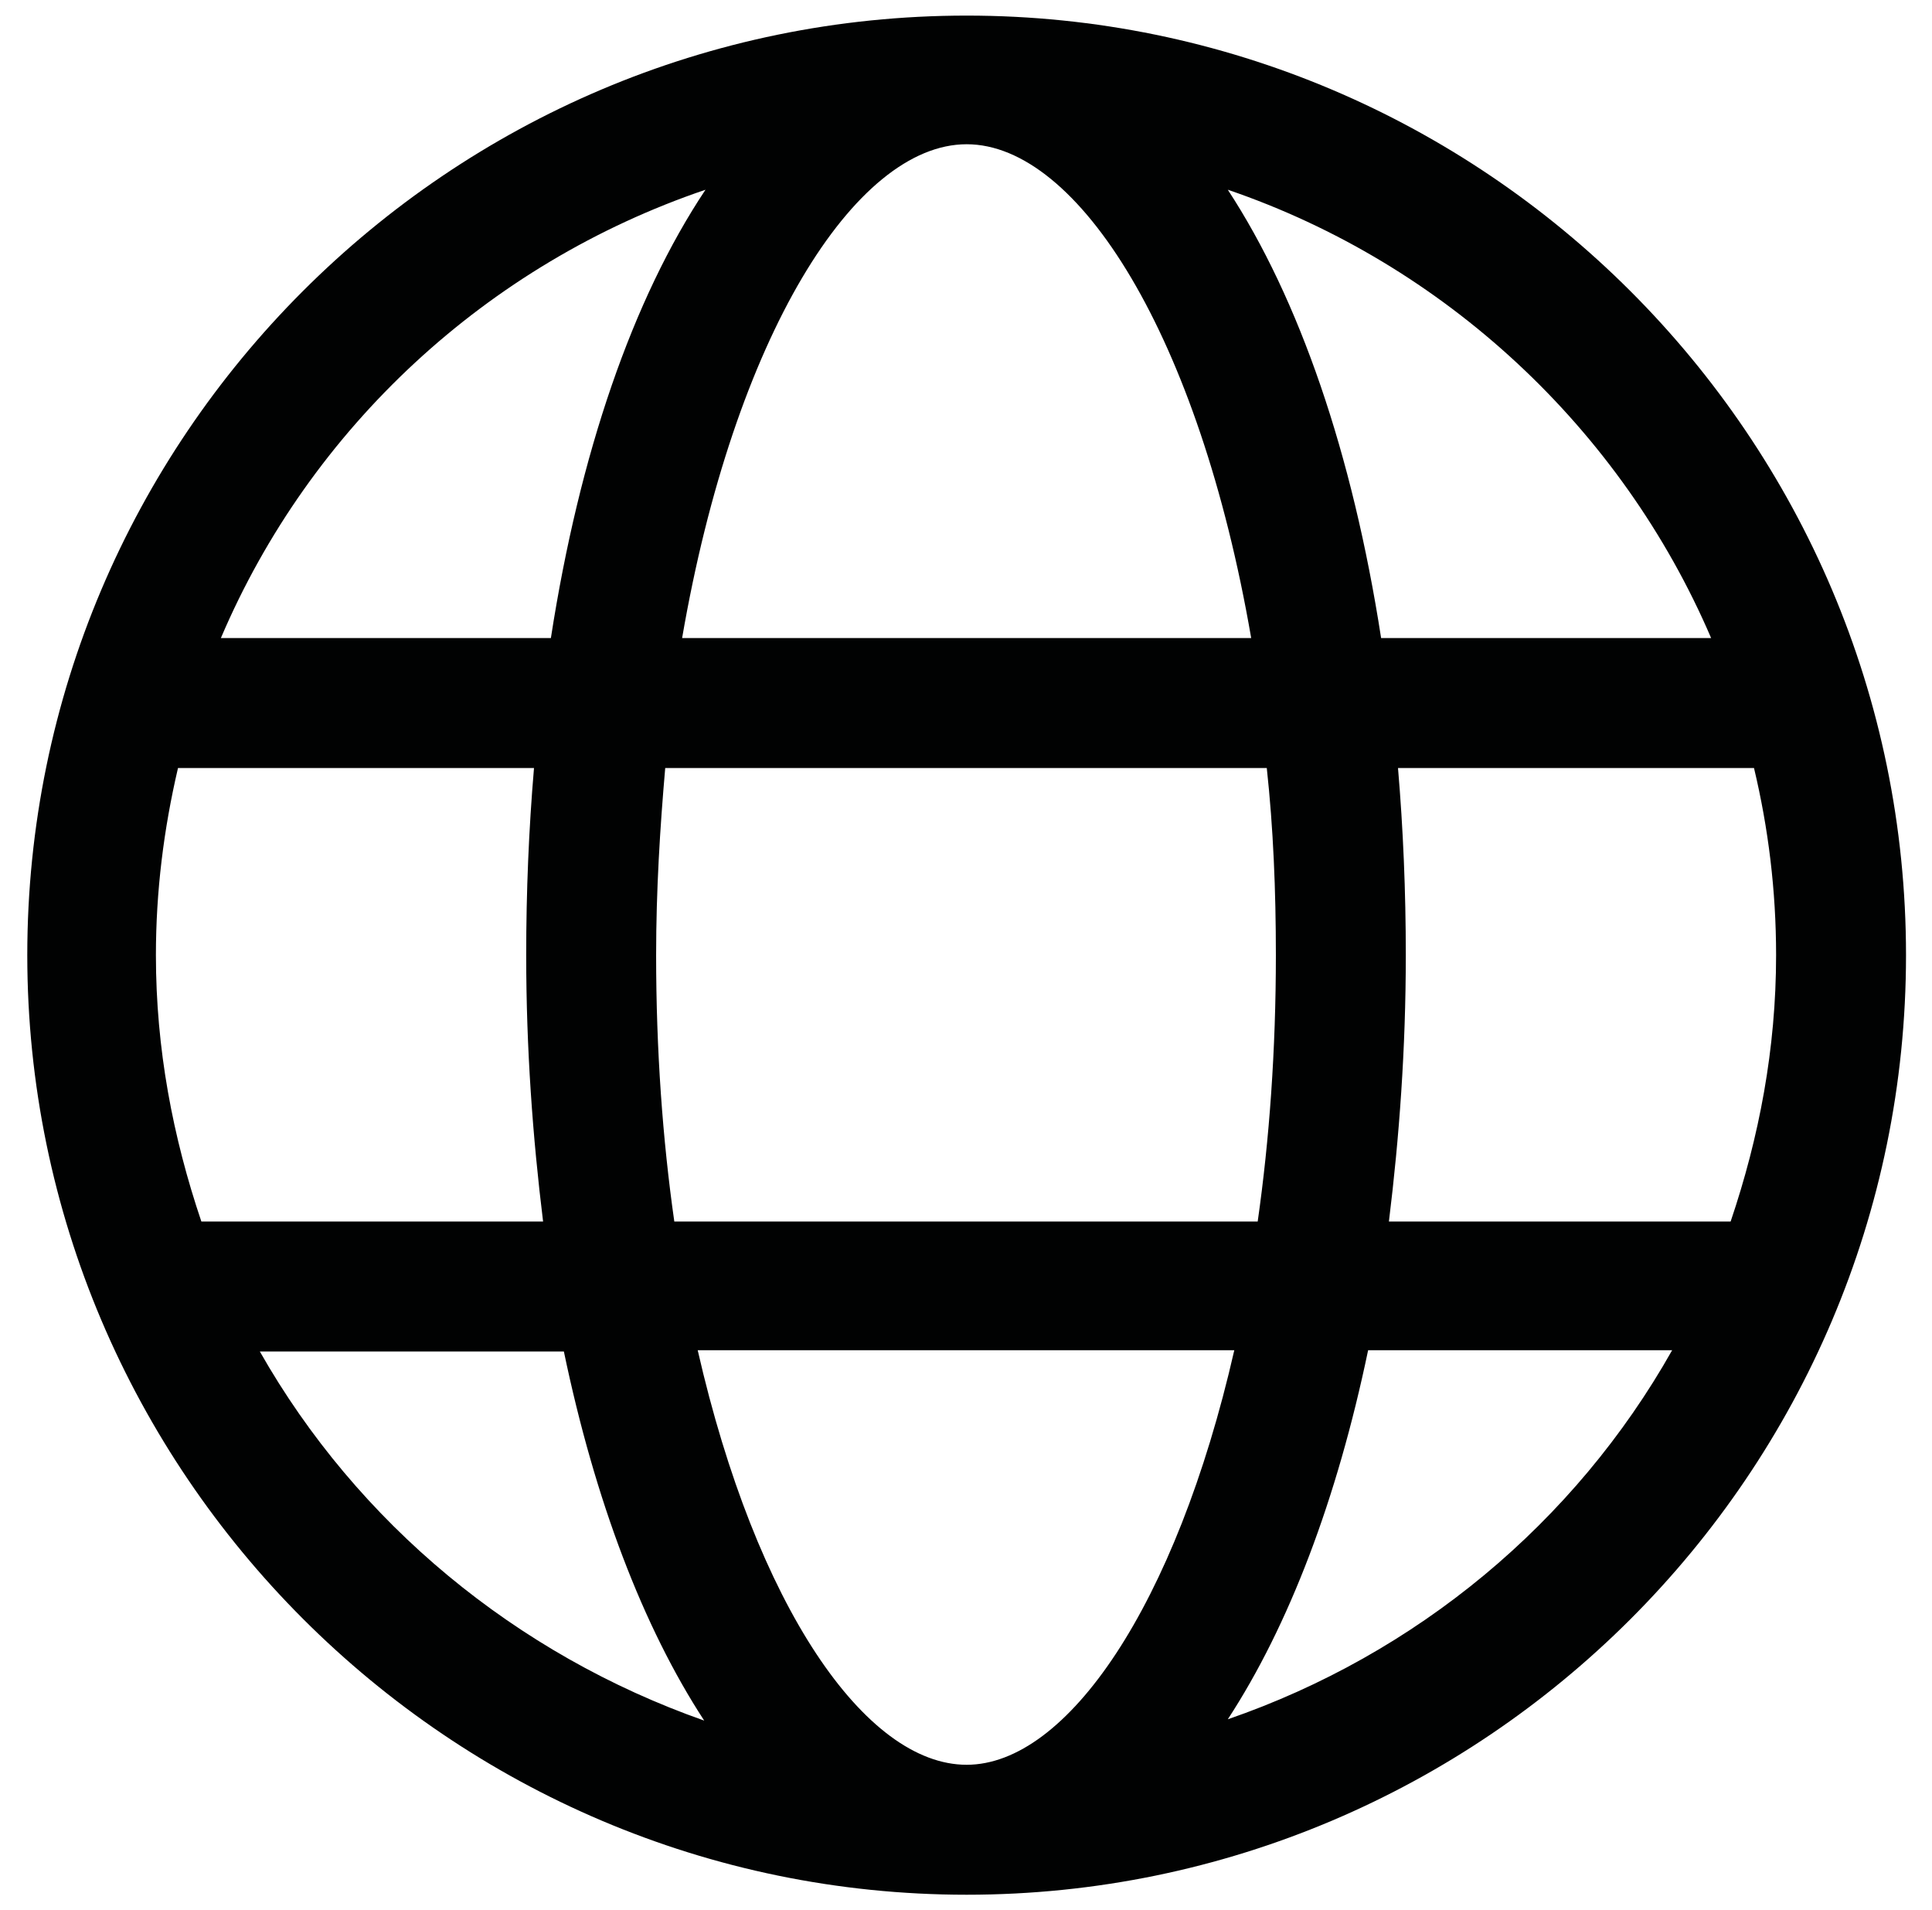
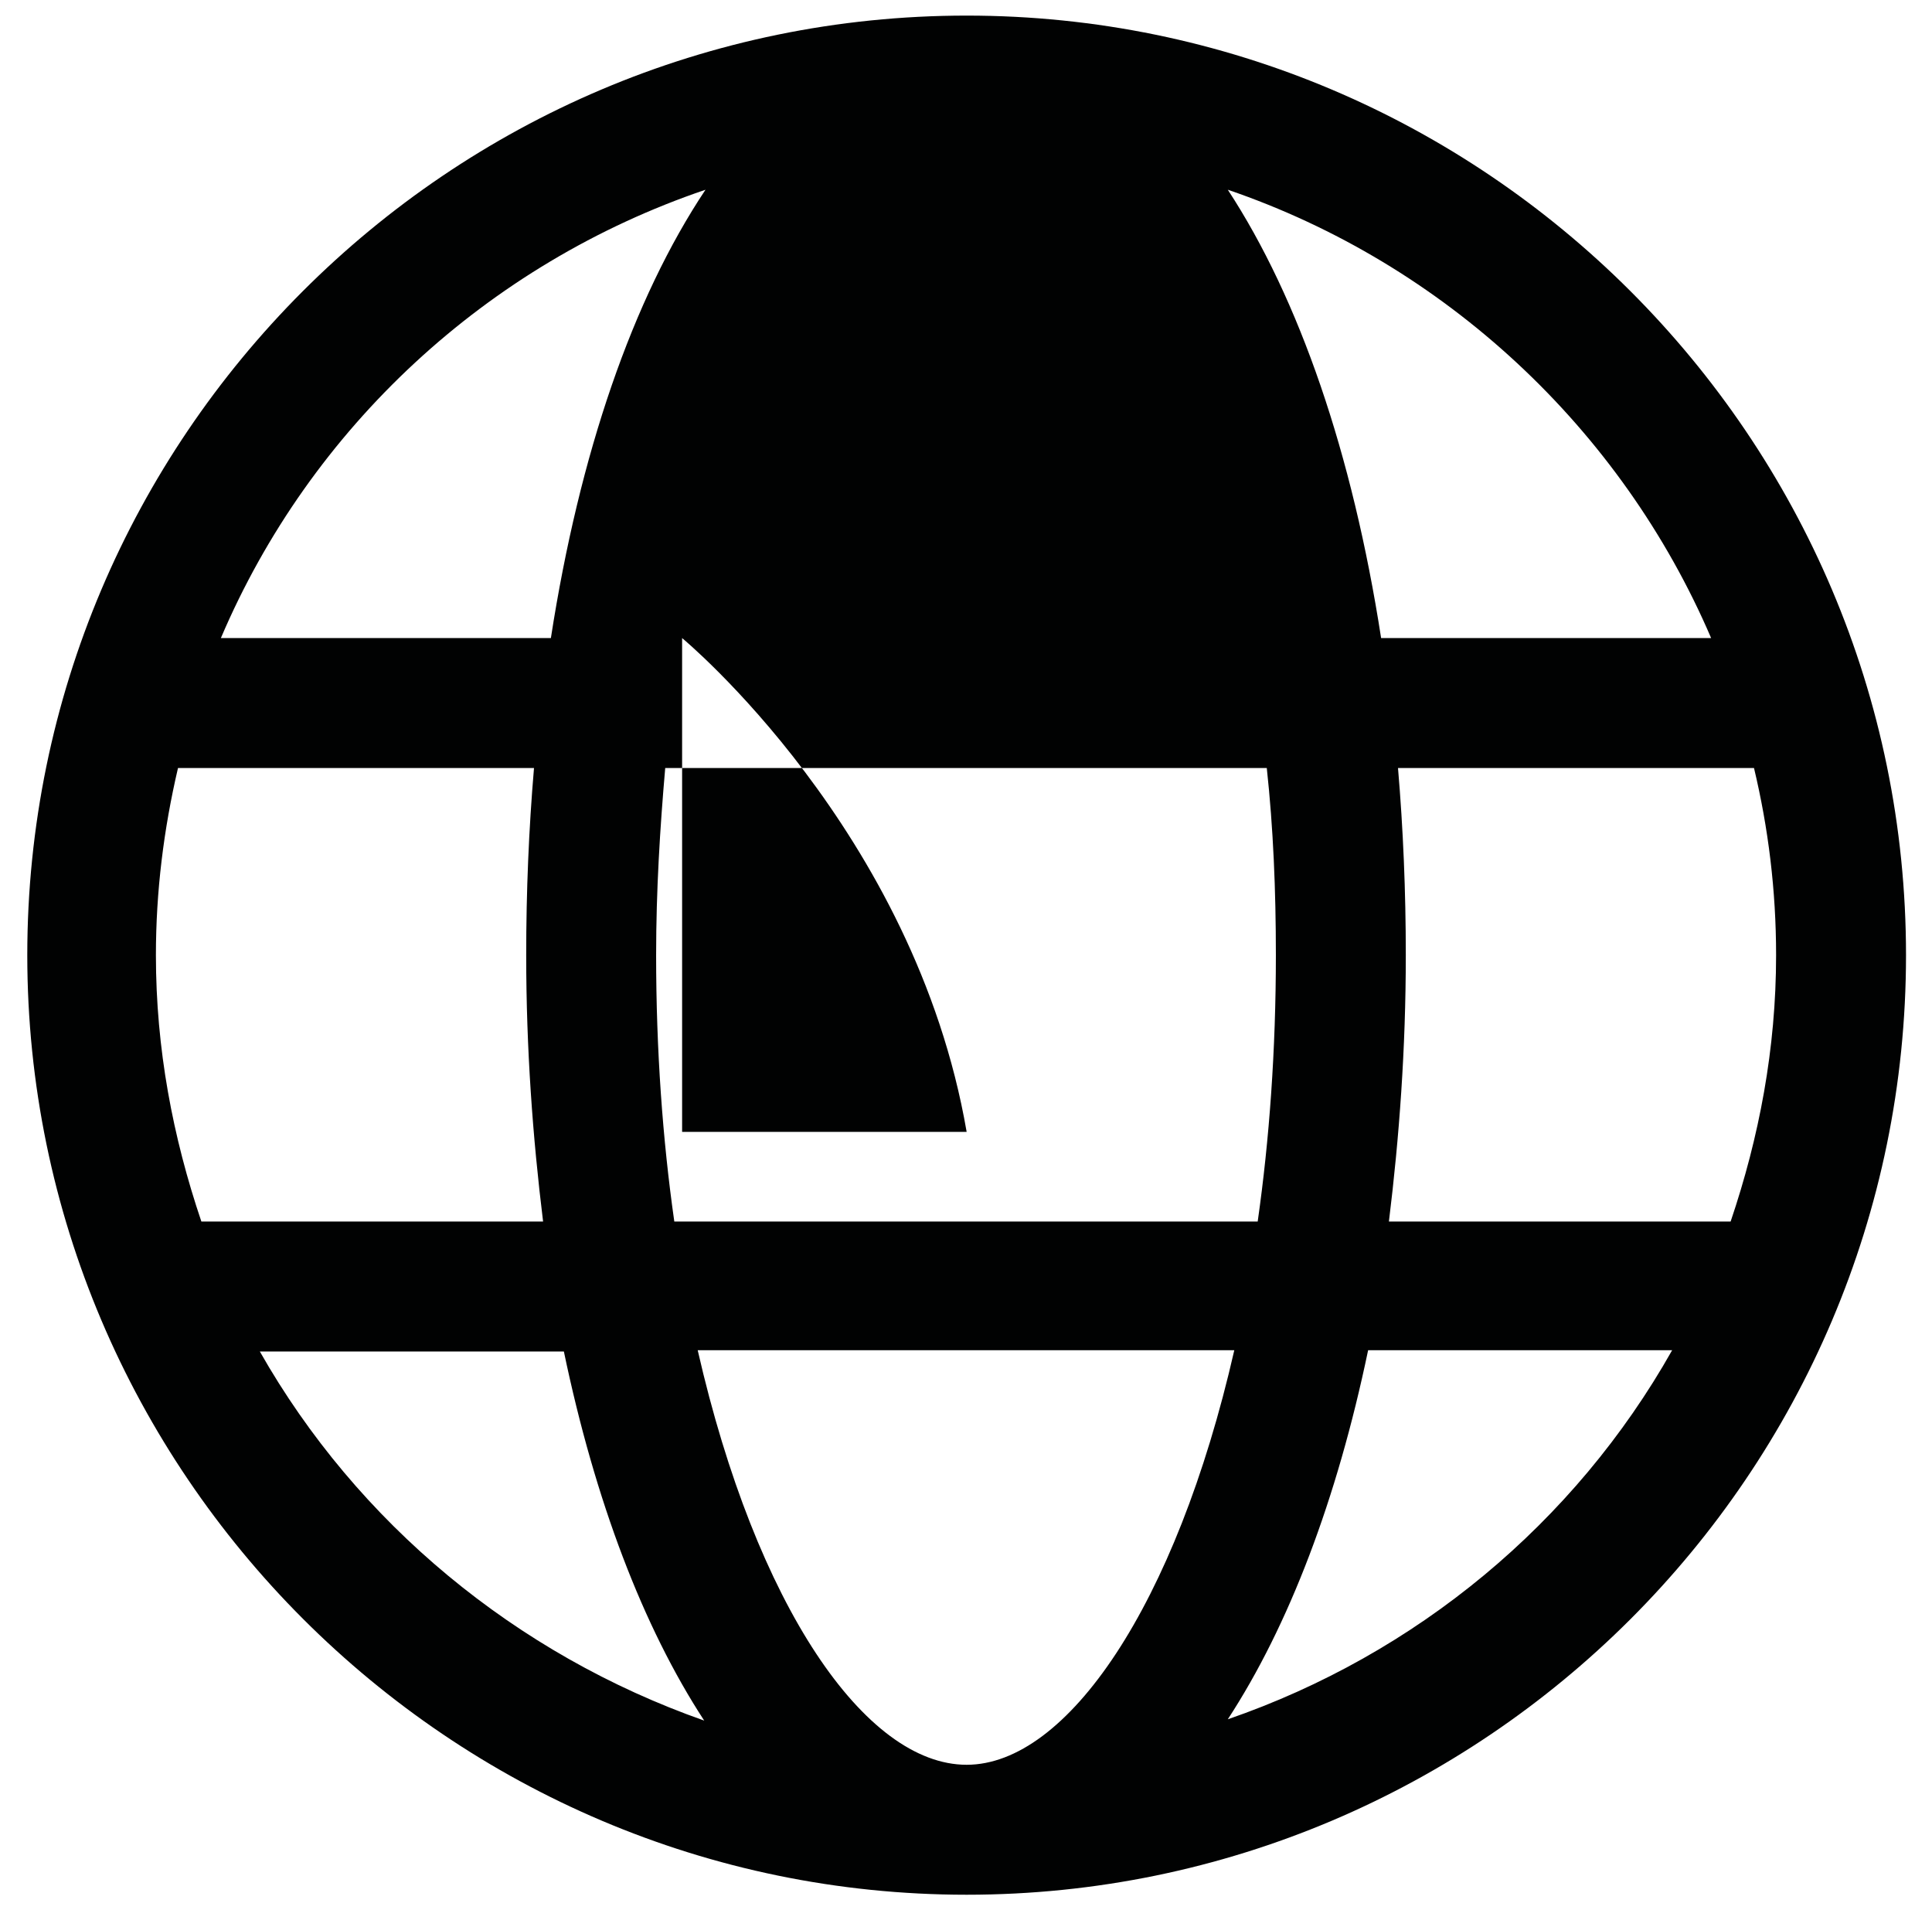
<svg xmlns="http://www.w3.org/2000/svg" version="1.1" id="Ebene_1" x="0px" y="0px" viewBox="0 0 14.87 14.7" style="enable-background:new 0 0 14.87 14.7;" xml:space="preserve">
  <style type="text/css">
	.st0{fill:#010202;}
</style>
-   <path class="st0" d="M7.44,0.12c-3.99,0-7.23,3.25-7.23,7.23s3.25,7.23,7.23,7.23s7.23-3.24,7.23-7.23S11.42,0.12,7.44,0.12z   M13.17,4.91h-2.54C10.41,3.49,10,2.3,9.45,1.46C11.12,2.03,12.48,3.3,13.17,4.91z M9.82,7.35c0,0.73-0.05,1.42-0.14,2.05H5.19  C5.1,8.77,5.05,8.08,5.05,7.35c0-0.5,0.03-0.98,0.07-1.44h4.63C9.8,6.37,9.82,6.85,9.82,7.35z M7.44,13.58  c-0.78,0-1.62-1.22-2.07-3.19H9.5C9.05,12.36,8.21,13.58,7.44,13.58z M5.25,4.91c0.4-2.32,1.33-3.8,2.19-3.8s1.79,1.48,2.19,3.8  H5.25z M5.43,1.46C4.87,2.3,4.46,3.49,4.24,4.91H1.7C2.39,3.29,3.75,2.03,5.43,1.46z M1.2,7.35c0-0.49,0.06-0.97,0.17-1.44h2.74  C4.07,6.38,4.05,6.86,4.05,7.35c0,0.72,0.05,1.4,0.13,2.05H1.55C1.33,8.75,1.2,8.07,1.2,7.35z M2,10.4h2.34  c0.24,1.15,0.61,2.12,1.08,2.84C3.97,12.73,2.75,11.72,2,10.4z M9.45,13.23c0.47-0.72,0.84-1.69,1.08-2.84h2.34  C12.12,11.72,10.9,12.73,9.45,13.23z M10.69,9.4c0.08-0.65,0.13-1.33,0.13-2.05c0-0.49-0.02-0.97-0.06-1.44h2.74  c0.11,0.46,0.17,0.94,0.17,1.44c0,0.72-0.13,1.4-0.35,2.05H10.69z" />
+   <path class="st0" d="M7.44,0.12c-3.99,0-7.23,3.25-7.23,7.23s3.25,7.23,7.23,7.23s7.23-3.24,7.23-7.23S11.42,0.12,7.44,0.12z   M13.17,4.91h-2.54C10.41,3.49,10,2.3,9.45,1.46C11.12,2.03,12.48,3.3,13.17,4.91z M9.82,7.35c0,0.73-0.05,1.42-0.14,2.05H5.19  C5.1,8.77,5.05,8.08,5.05,7.35c0-0.5,0.03-0.98,0.07-1.44h4.63C9.8,6.37,9.82,6.85,9.82,7.35z M7.44,13.58  c-0.78,0-1.62-1.22-2.07-3.19H9.5C9.05,12.36,8.21,13.58,7.44,13.58z M5.25,4.91s1.79,1.48,2.19,3.8  H5.25z M5.43,1.46C4.87,2.3,4.46,3.49,4.24,4.91H1.7C2.39,3.29,3.75,2.03,5.43,1.46z M1.2,7.35c0-0.49,0.06-0.97,0.17-1.44h2.74  C4.07,6.38,4.05,6.86,4.05,7.35c0,0.72,0.05,1.4,0.13,2.05H1.55C1.33,8.75,1.2,8.07,1.2,7.35z M2,10.4h2.34  c0.24,1.15,0.61,2.12,1.08,2.84C3.97,12.73,2.75,11.72,2,10.4z M9.45,13.23c0.47-0.72,0.84-1.69,1.08-2.84h2.34  C12.12,11.72,10.9,12.73,9.45,13.23z M10.69,9.4c0.08-0.65,0.13-1.33,0.13-2.05c0-0.49-0.02-0.97-0.06-1.44h2.74  c0.11,0.46,0.17,0.94,0.17,1.44c0,0.72-0.13,1.4-0.35,2.05H10.69z" />
</svg>